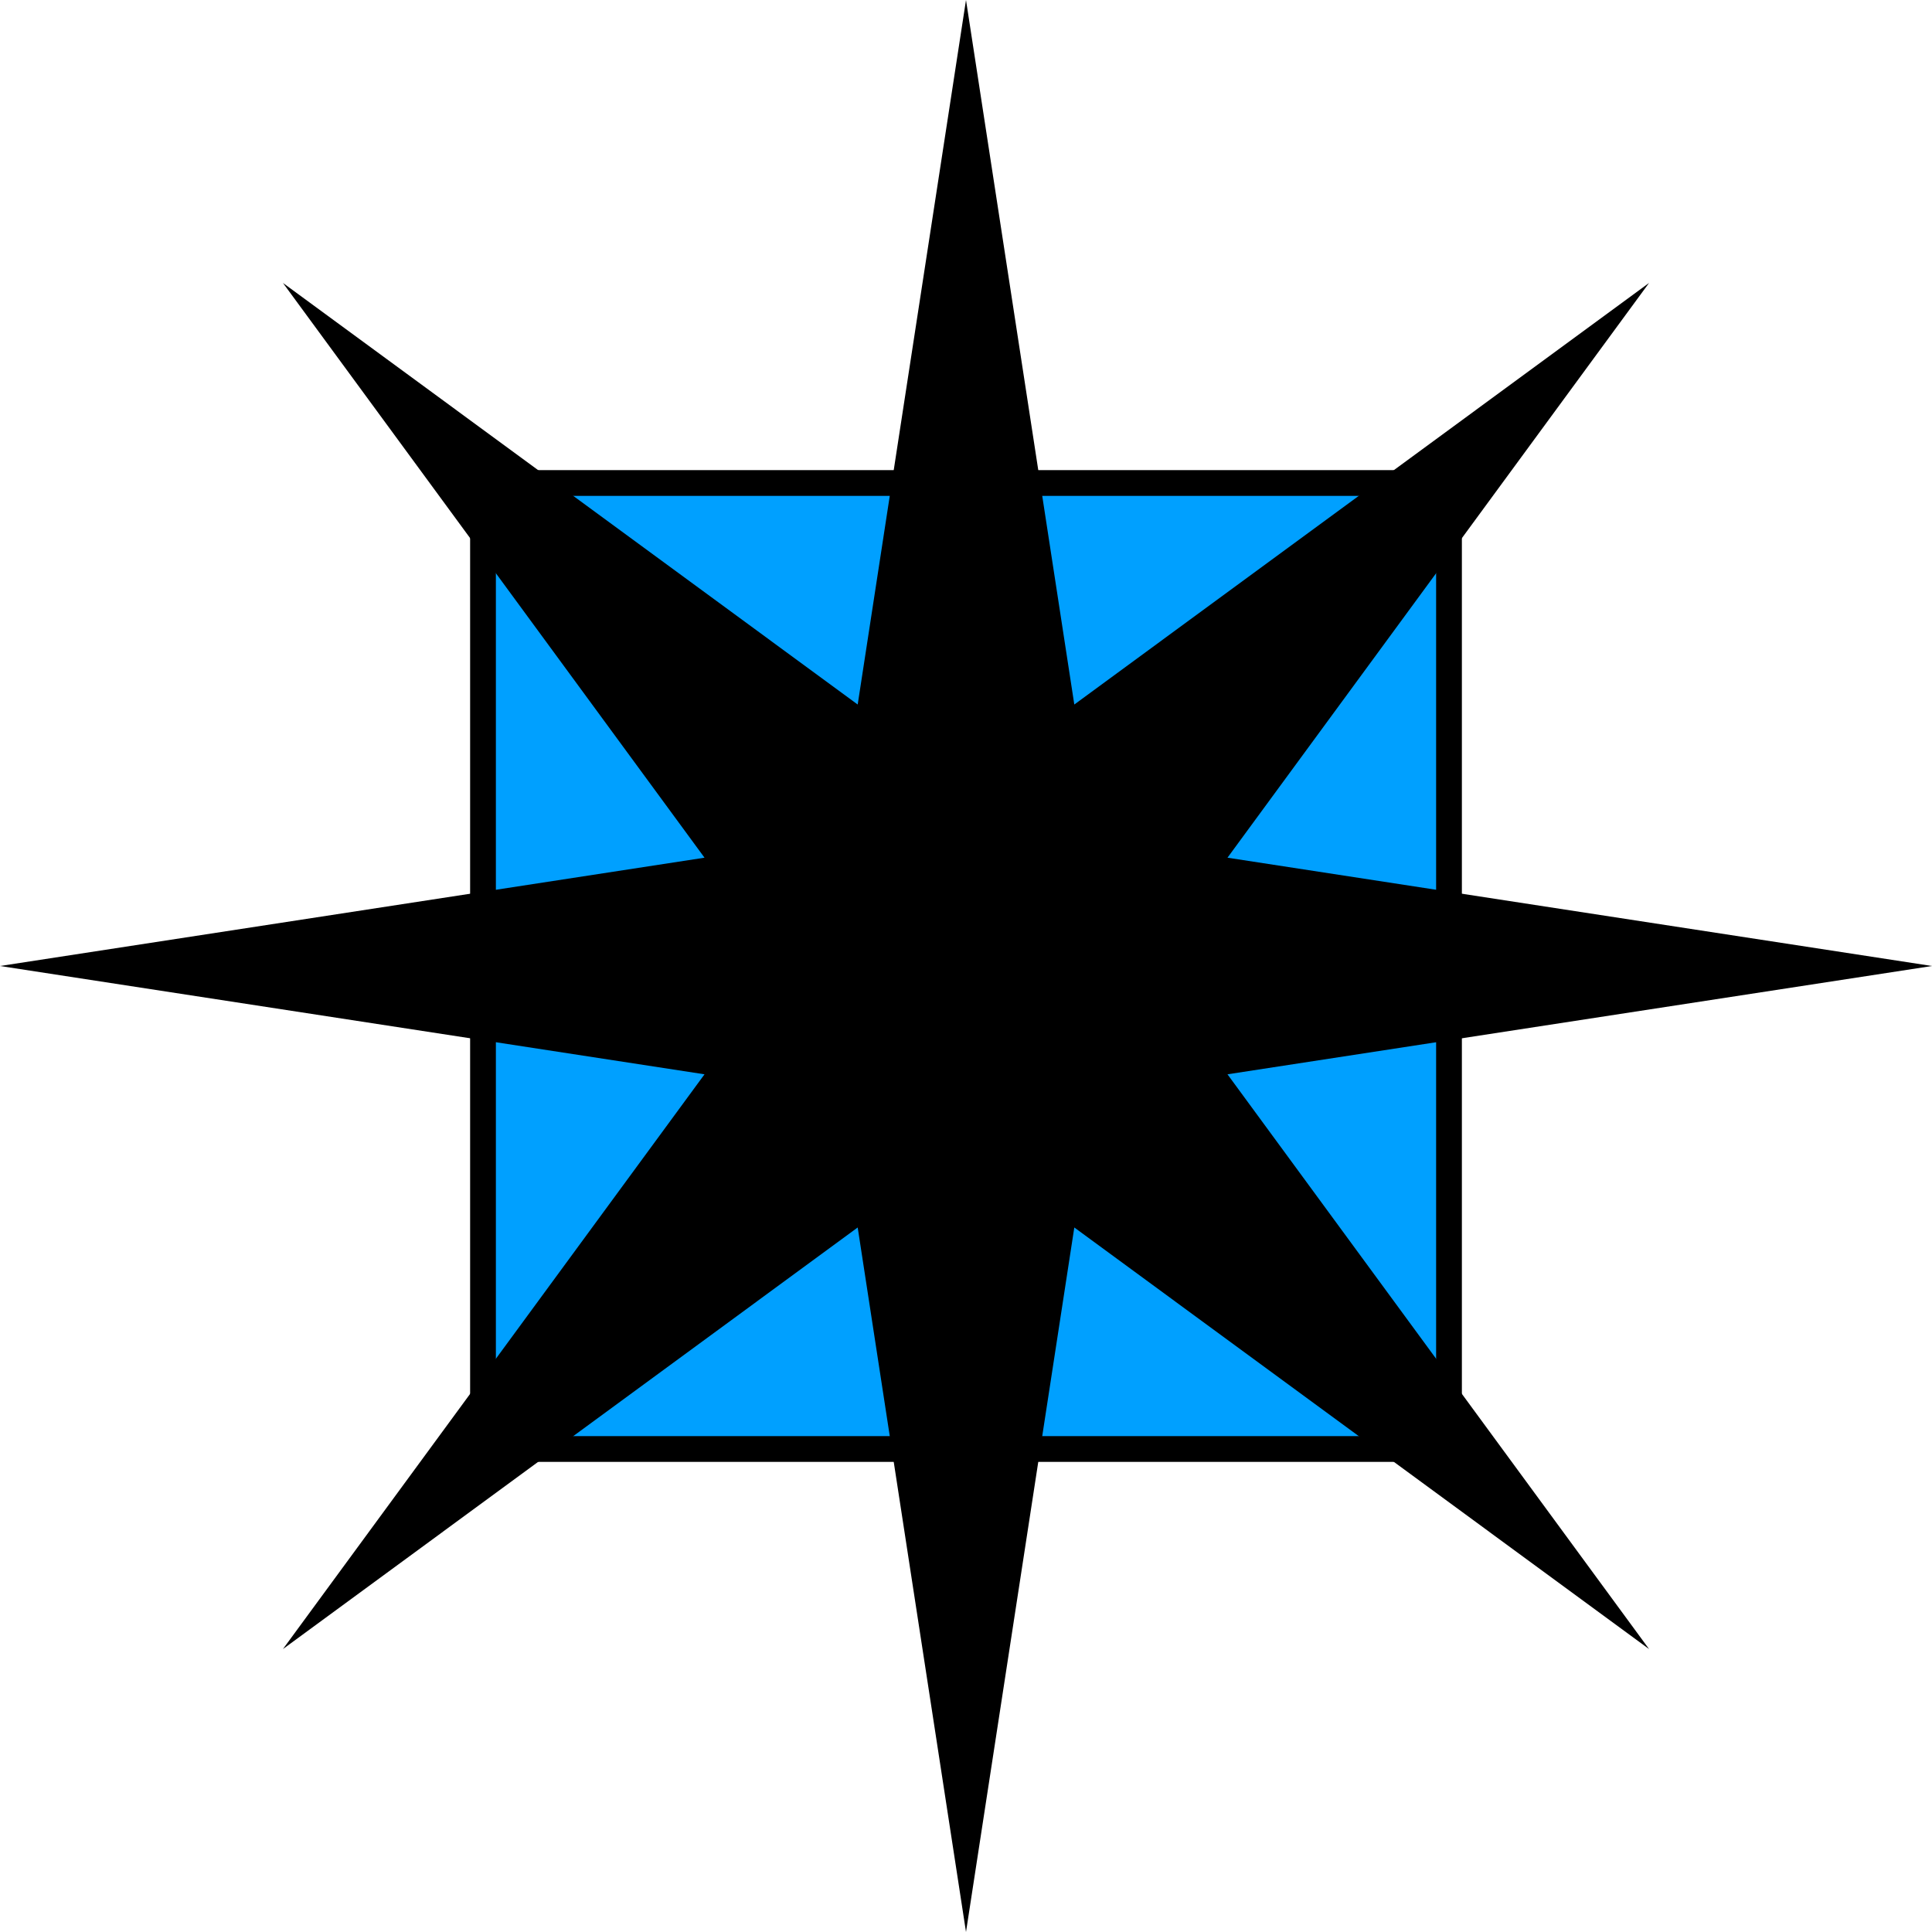
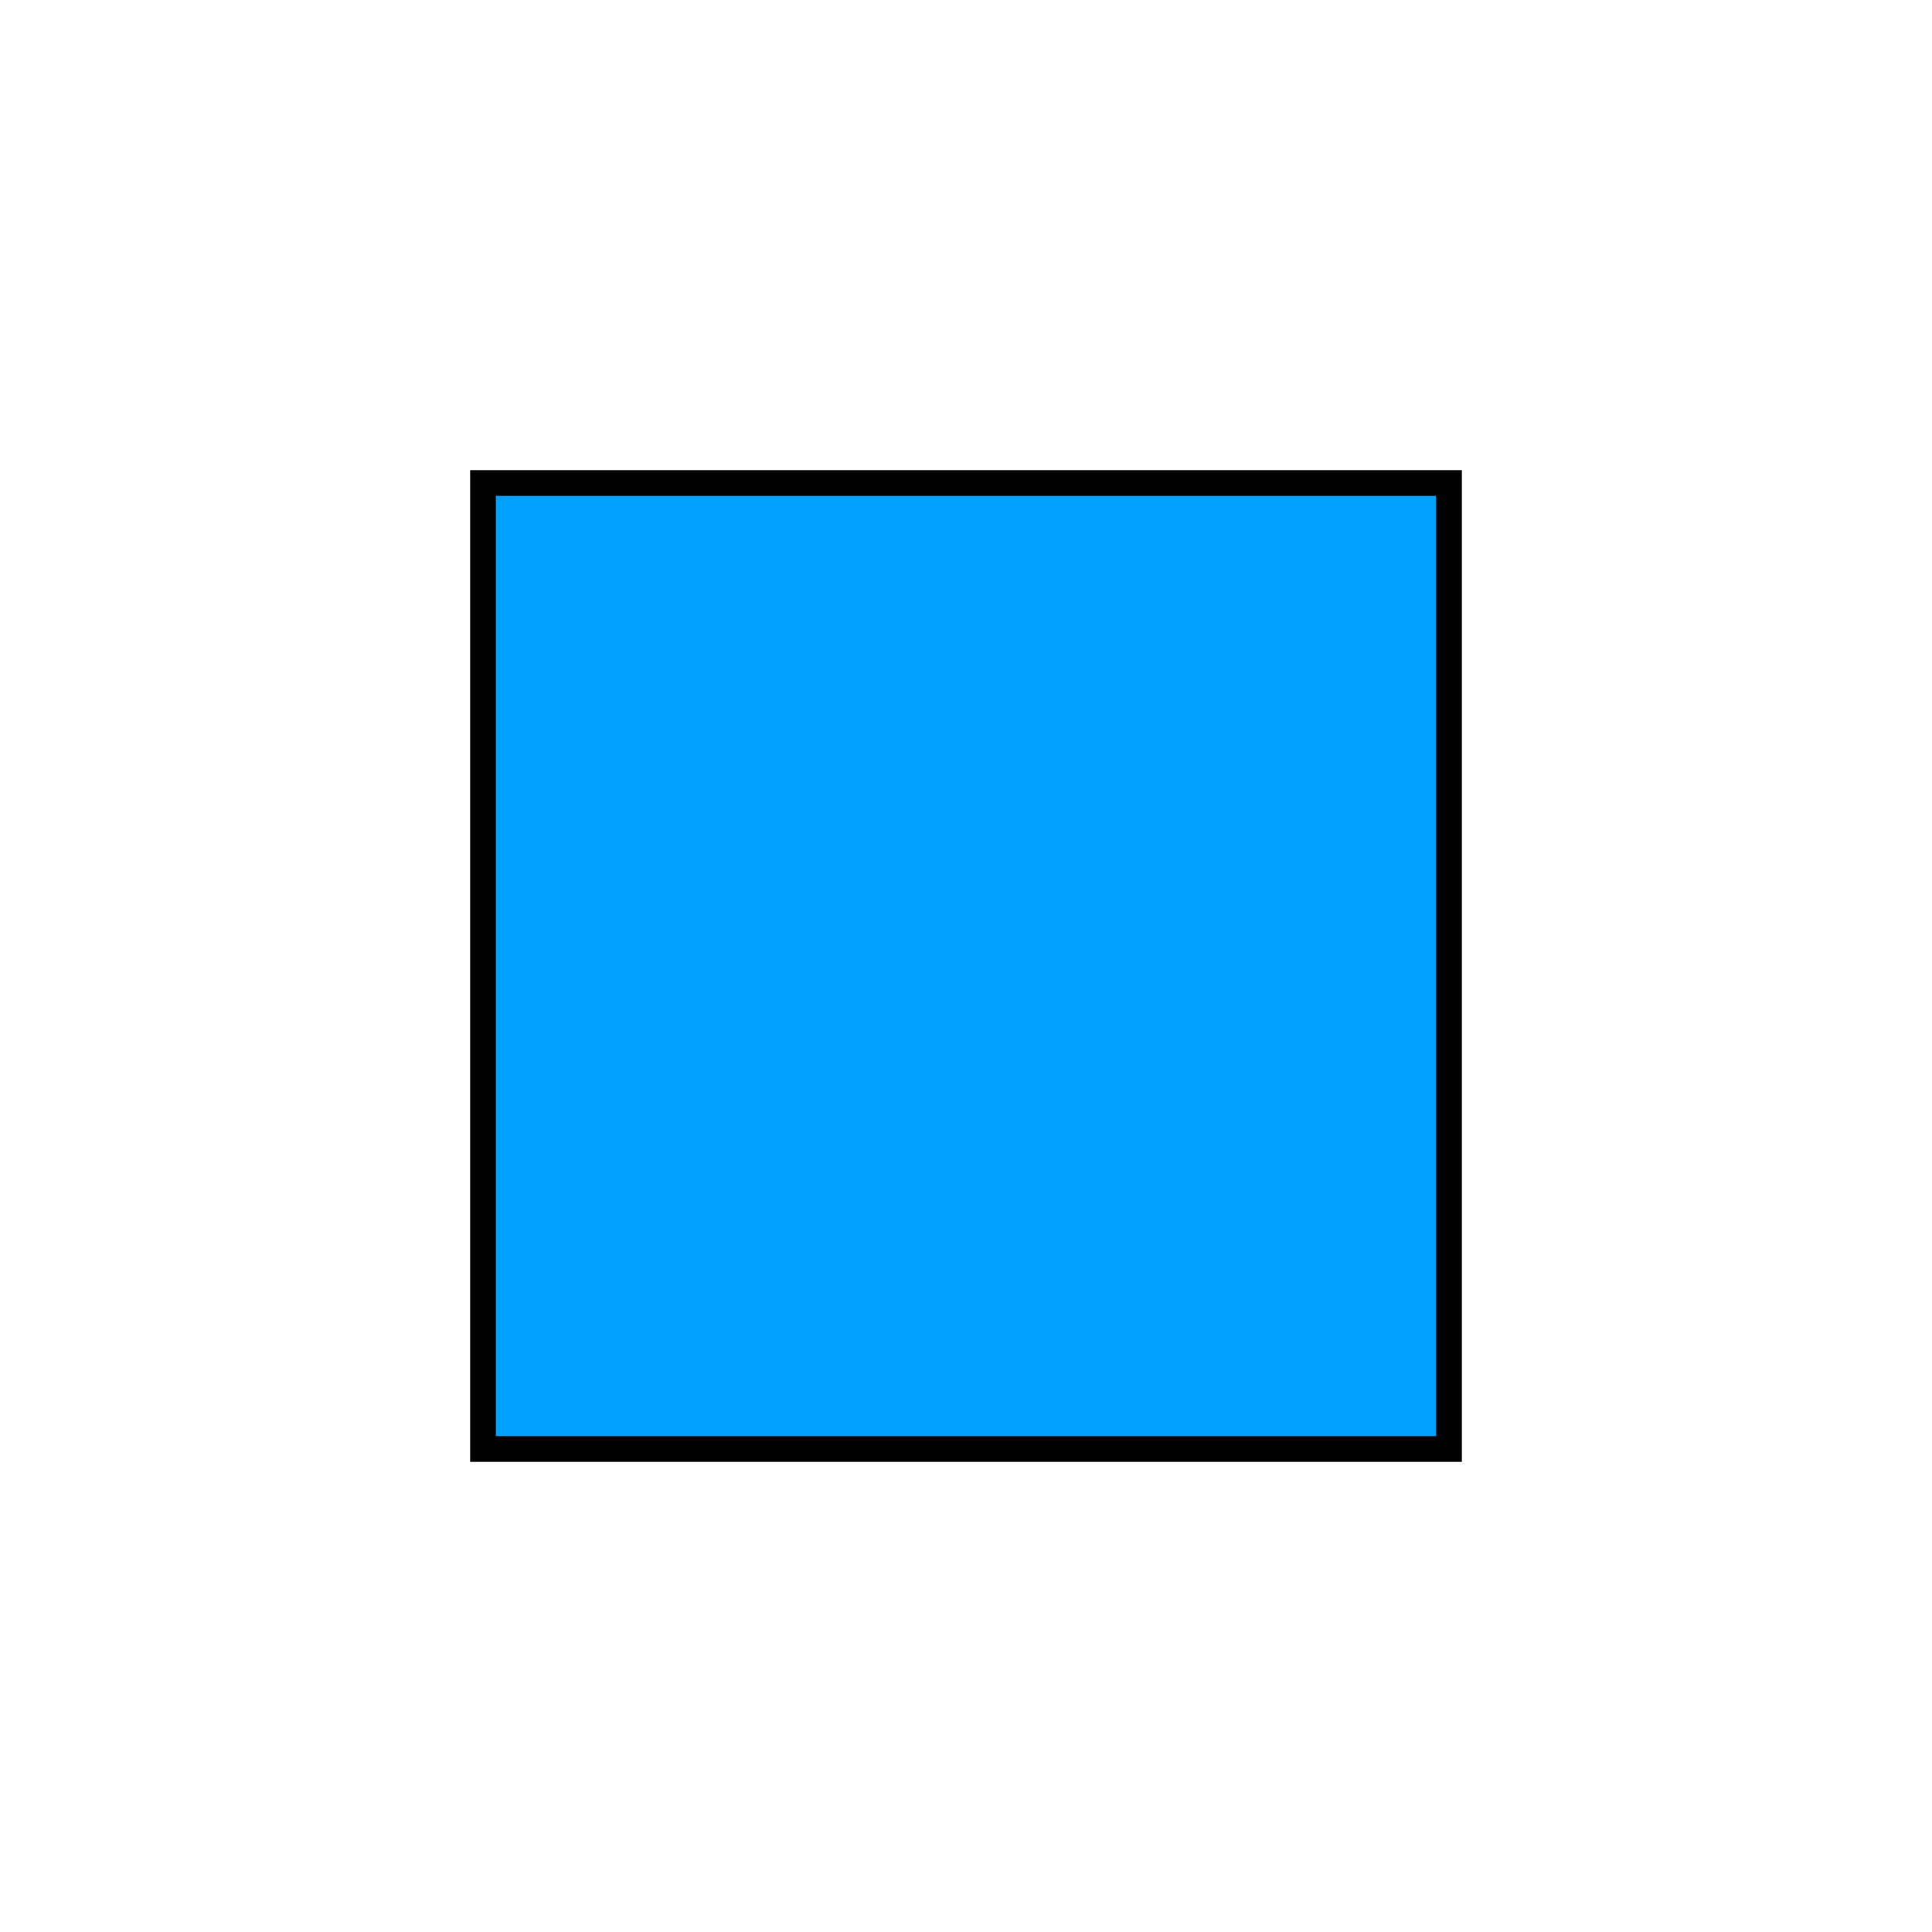
<svg width="100%" height="100%" viewBox="0 0 600 600" version="1.1" style="padding: 0; margin: 0;">
  <rect x="150" y="150" width="300" height="300" style="fill:#00a0ff;stroke:#000;stroke-width:8px;" />
-   <path id="Banner-SiteLogo-Flasher" d="M300,0l33.636,218.795l178.496,-130.927l-130.927,178.496l218.795,33.636l-218.795,33.636l130.927,178.496l-178.496,-130.927l-33.636,218.795l-33.636,-218.795l-178.496,130.927l130.927,-178.496l-218.795,-33.636l218.795,-33.636l-130.927,-178.496l178.496,130.927l33.636,-218.795Z" />
</svg>